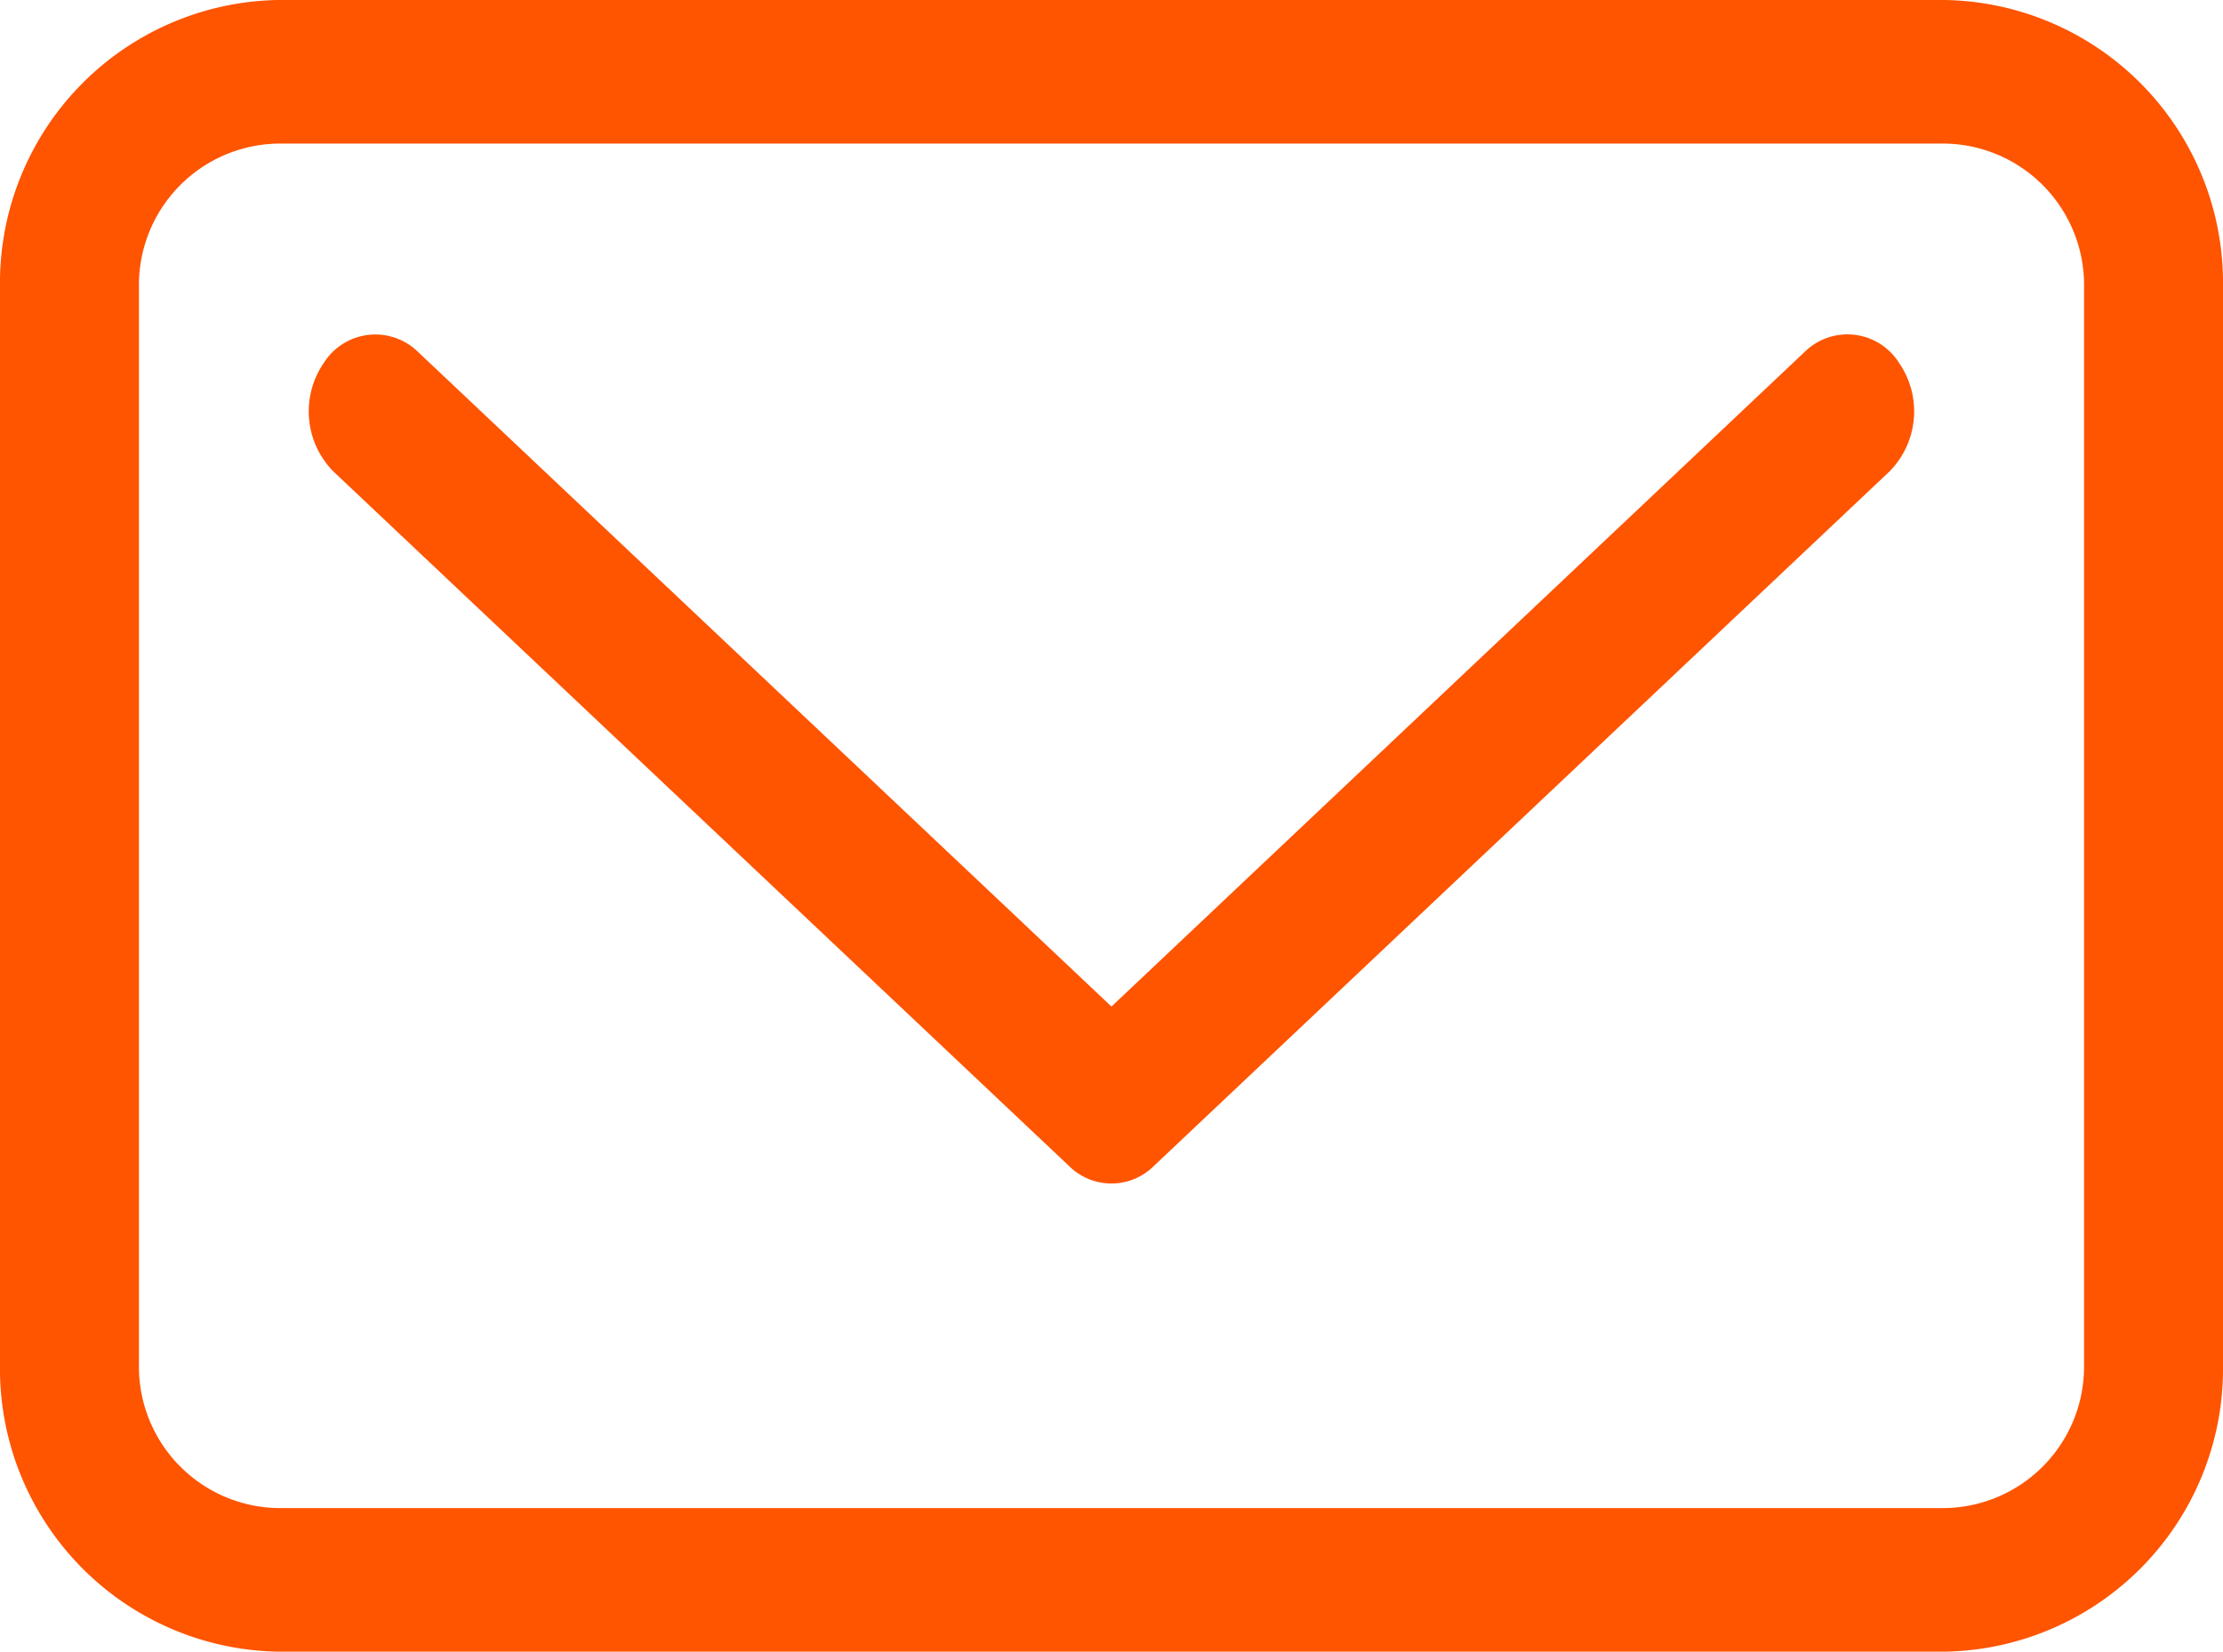
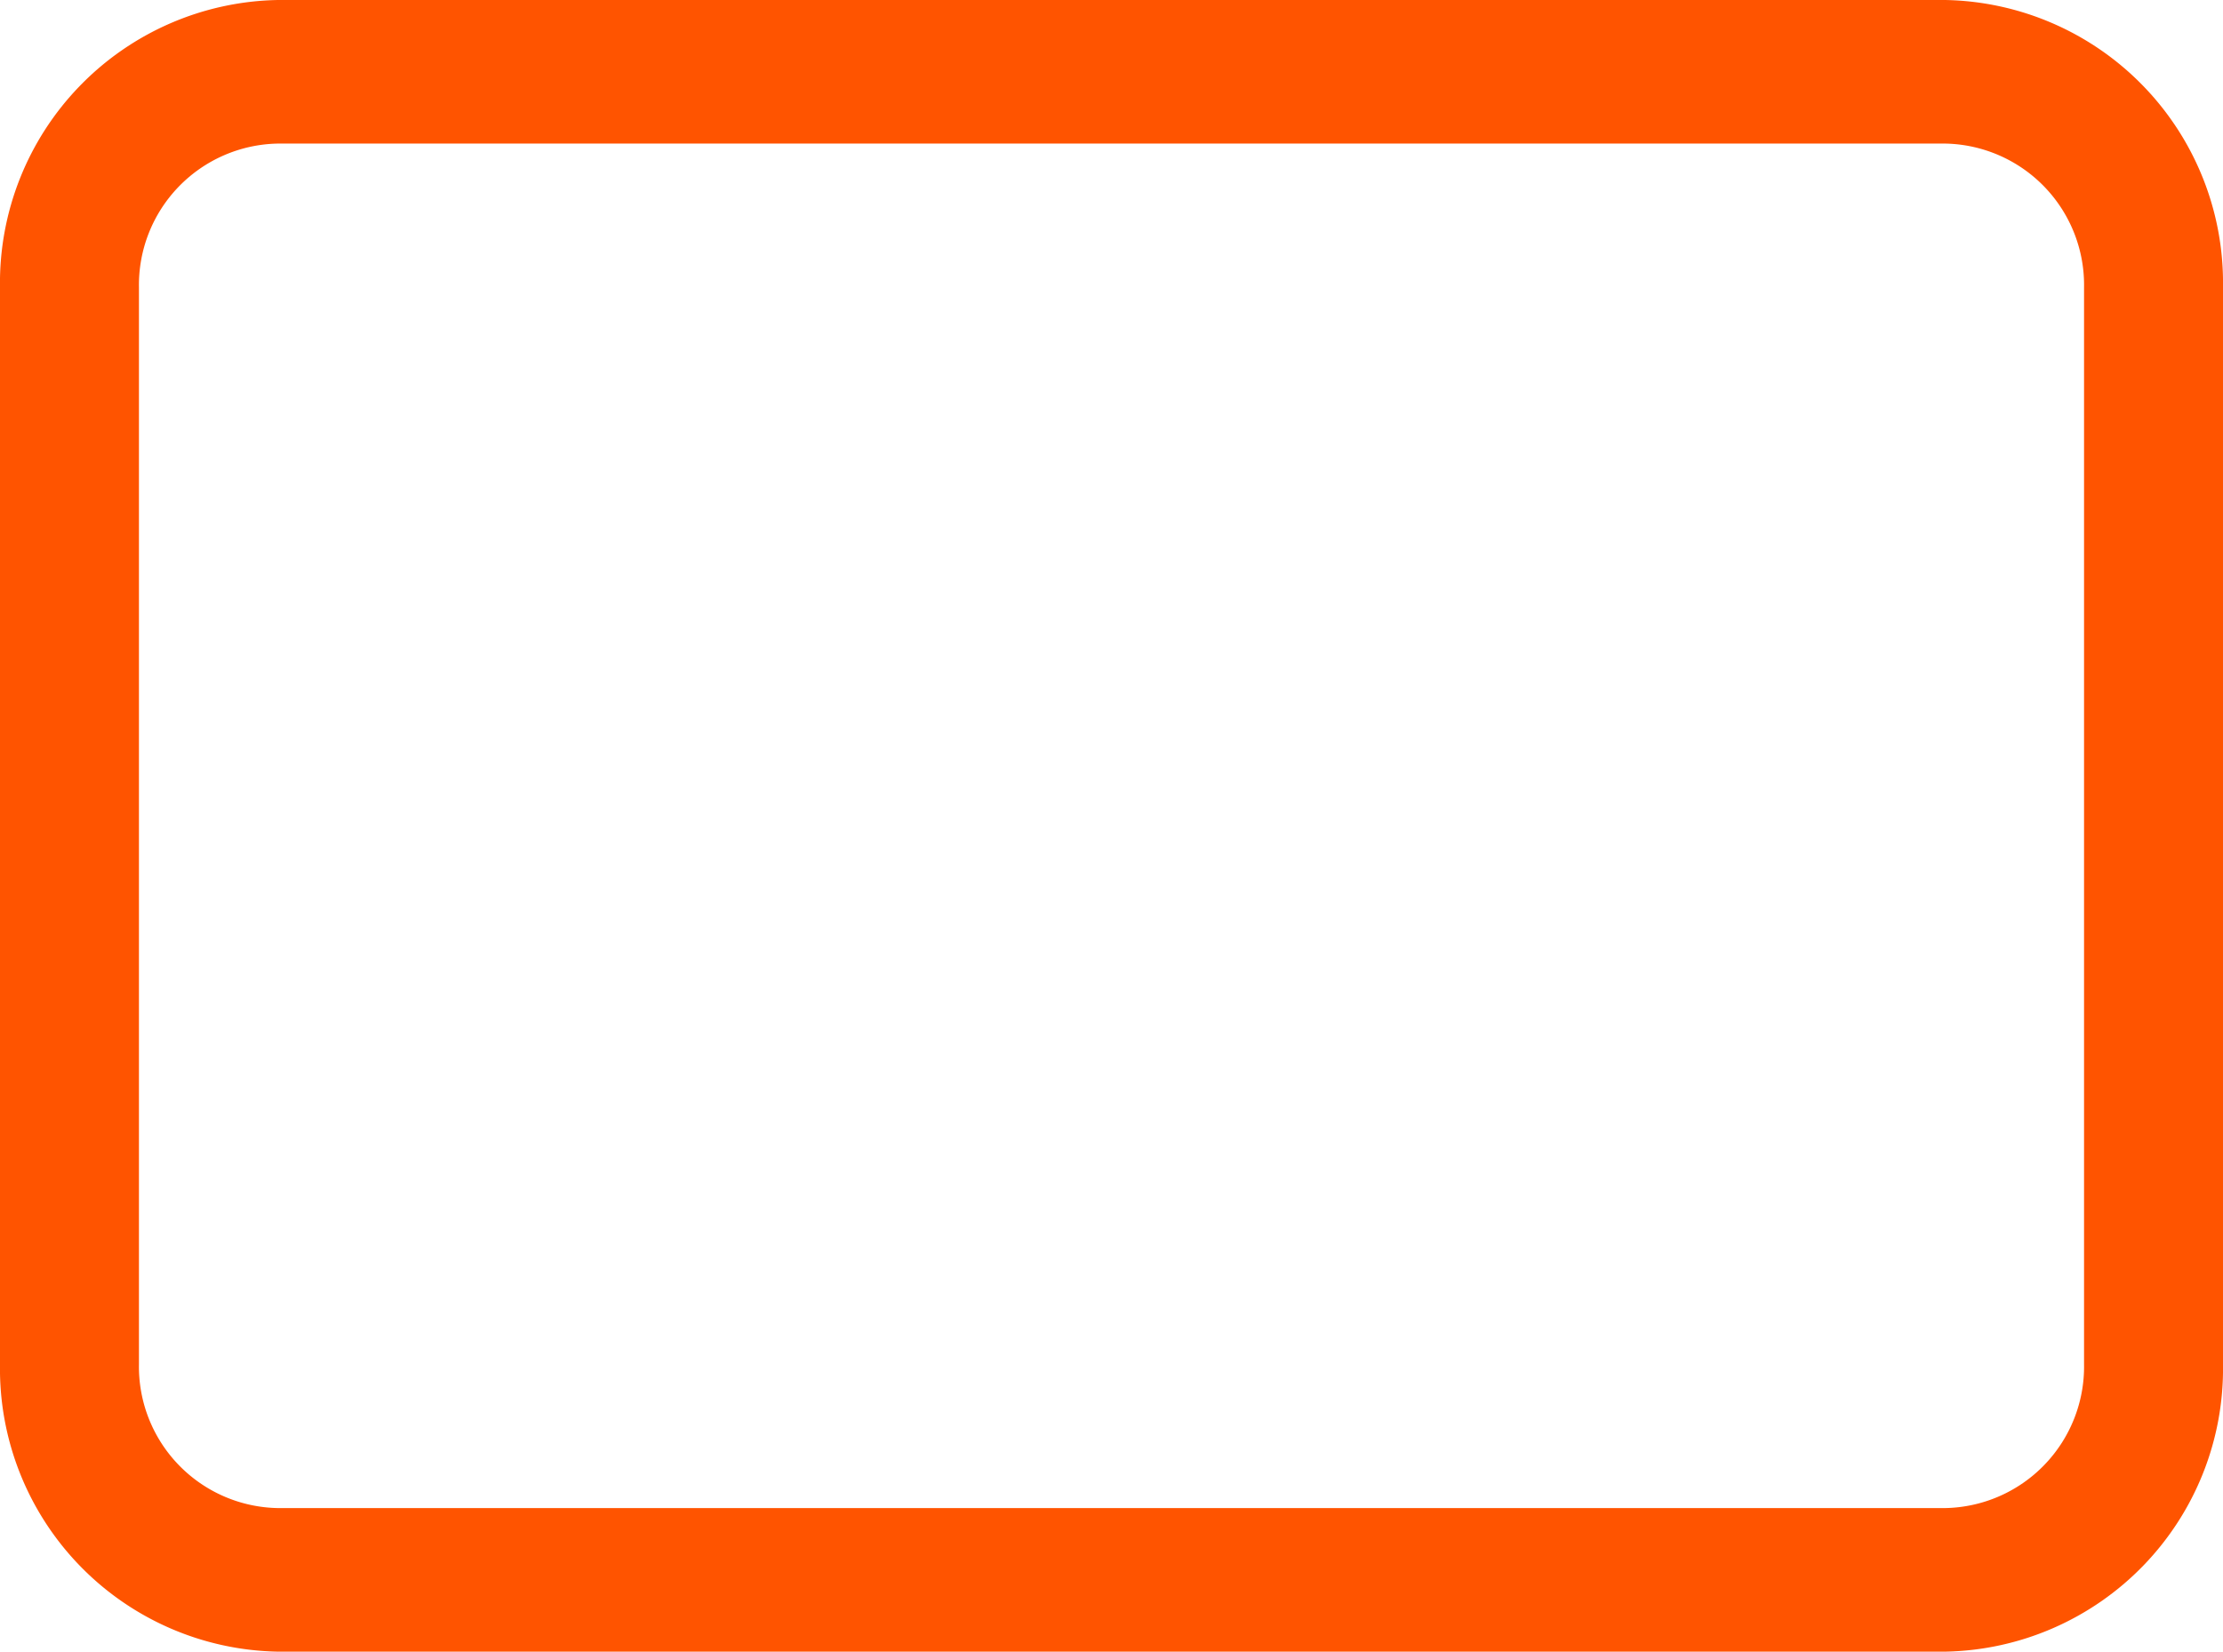
<svg xmlns="http://www.w3.org/2000/svg" height="25.619" viewBox="0 0 34.477 25.619" width="34.477">
  <g fill="#ff5400">
    <path d="m103.167 153.91h-25.857a4.389 4.389 0 0 0 -4.31 4.455v16.708a4.389 4.389 0 0 0 4.31 4.455h25.857a4.389 4.389 0 0 0 4.31-4.455v-16.708a4.389 4.389 0 0 0 -4.31-4.455zm2.155 21.163a2.194 2.194 0 0 1 -2.155 2.228h-25.857a2.194 2.194 0 0 1 -2.155-2.228v-16.708a2.194 2.194 0 0 1 2.155-2.228h25.857a2.194 2.194 0 0 1 2.155 2.228z" transform="translate(-73 -153.91)" />
-     <path d="m100.2 159.181-10.751 10.154-10.755-10.154a.946.946 0 0 0 -1.46.169 1.328 1.328 0 0 0 .146 1.684l11.412 10.775a.932.932 0 0 0 1.313 0l11.412-10.775a1.326 1.326 0 0 0 .146-1.684.946.946 0 0 0 -1.463-.169z" transform="translate(-72.211 -153.723)" />
  </g>
</svg>